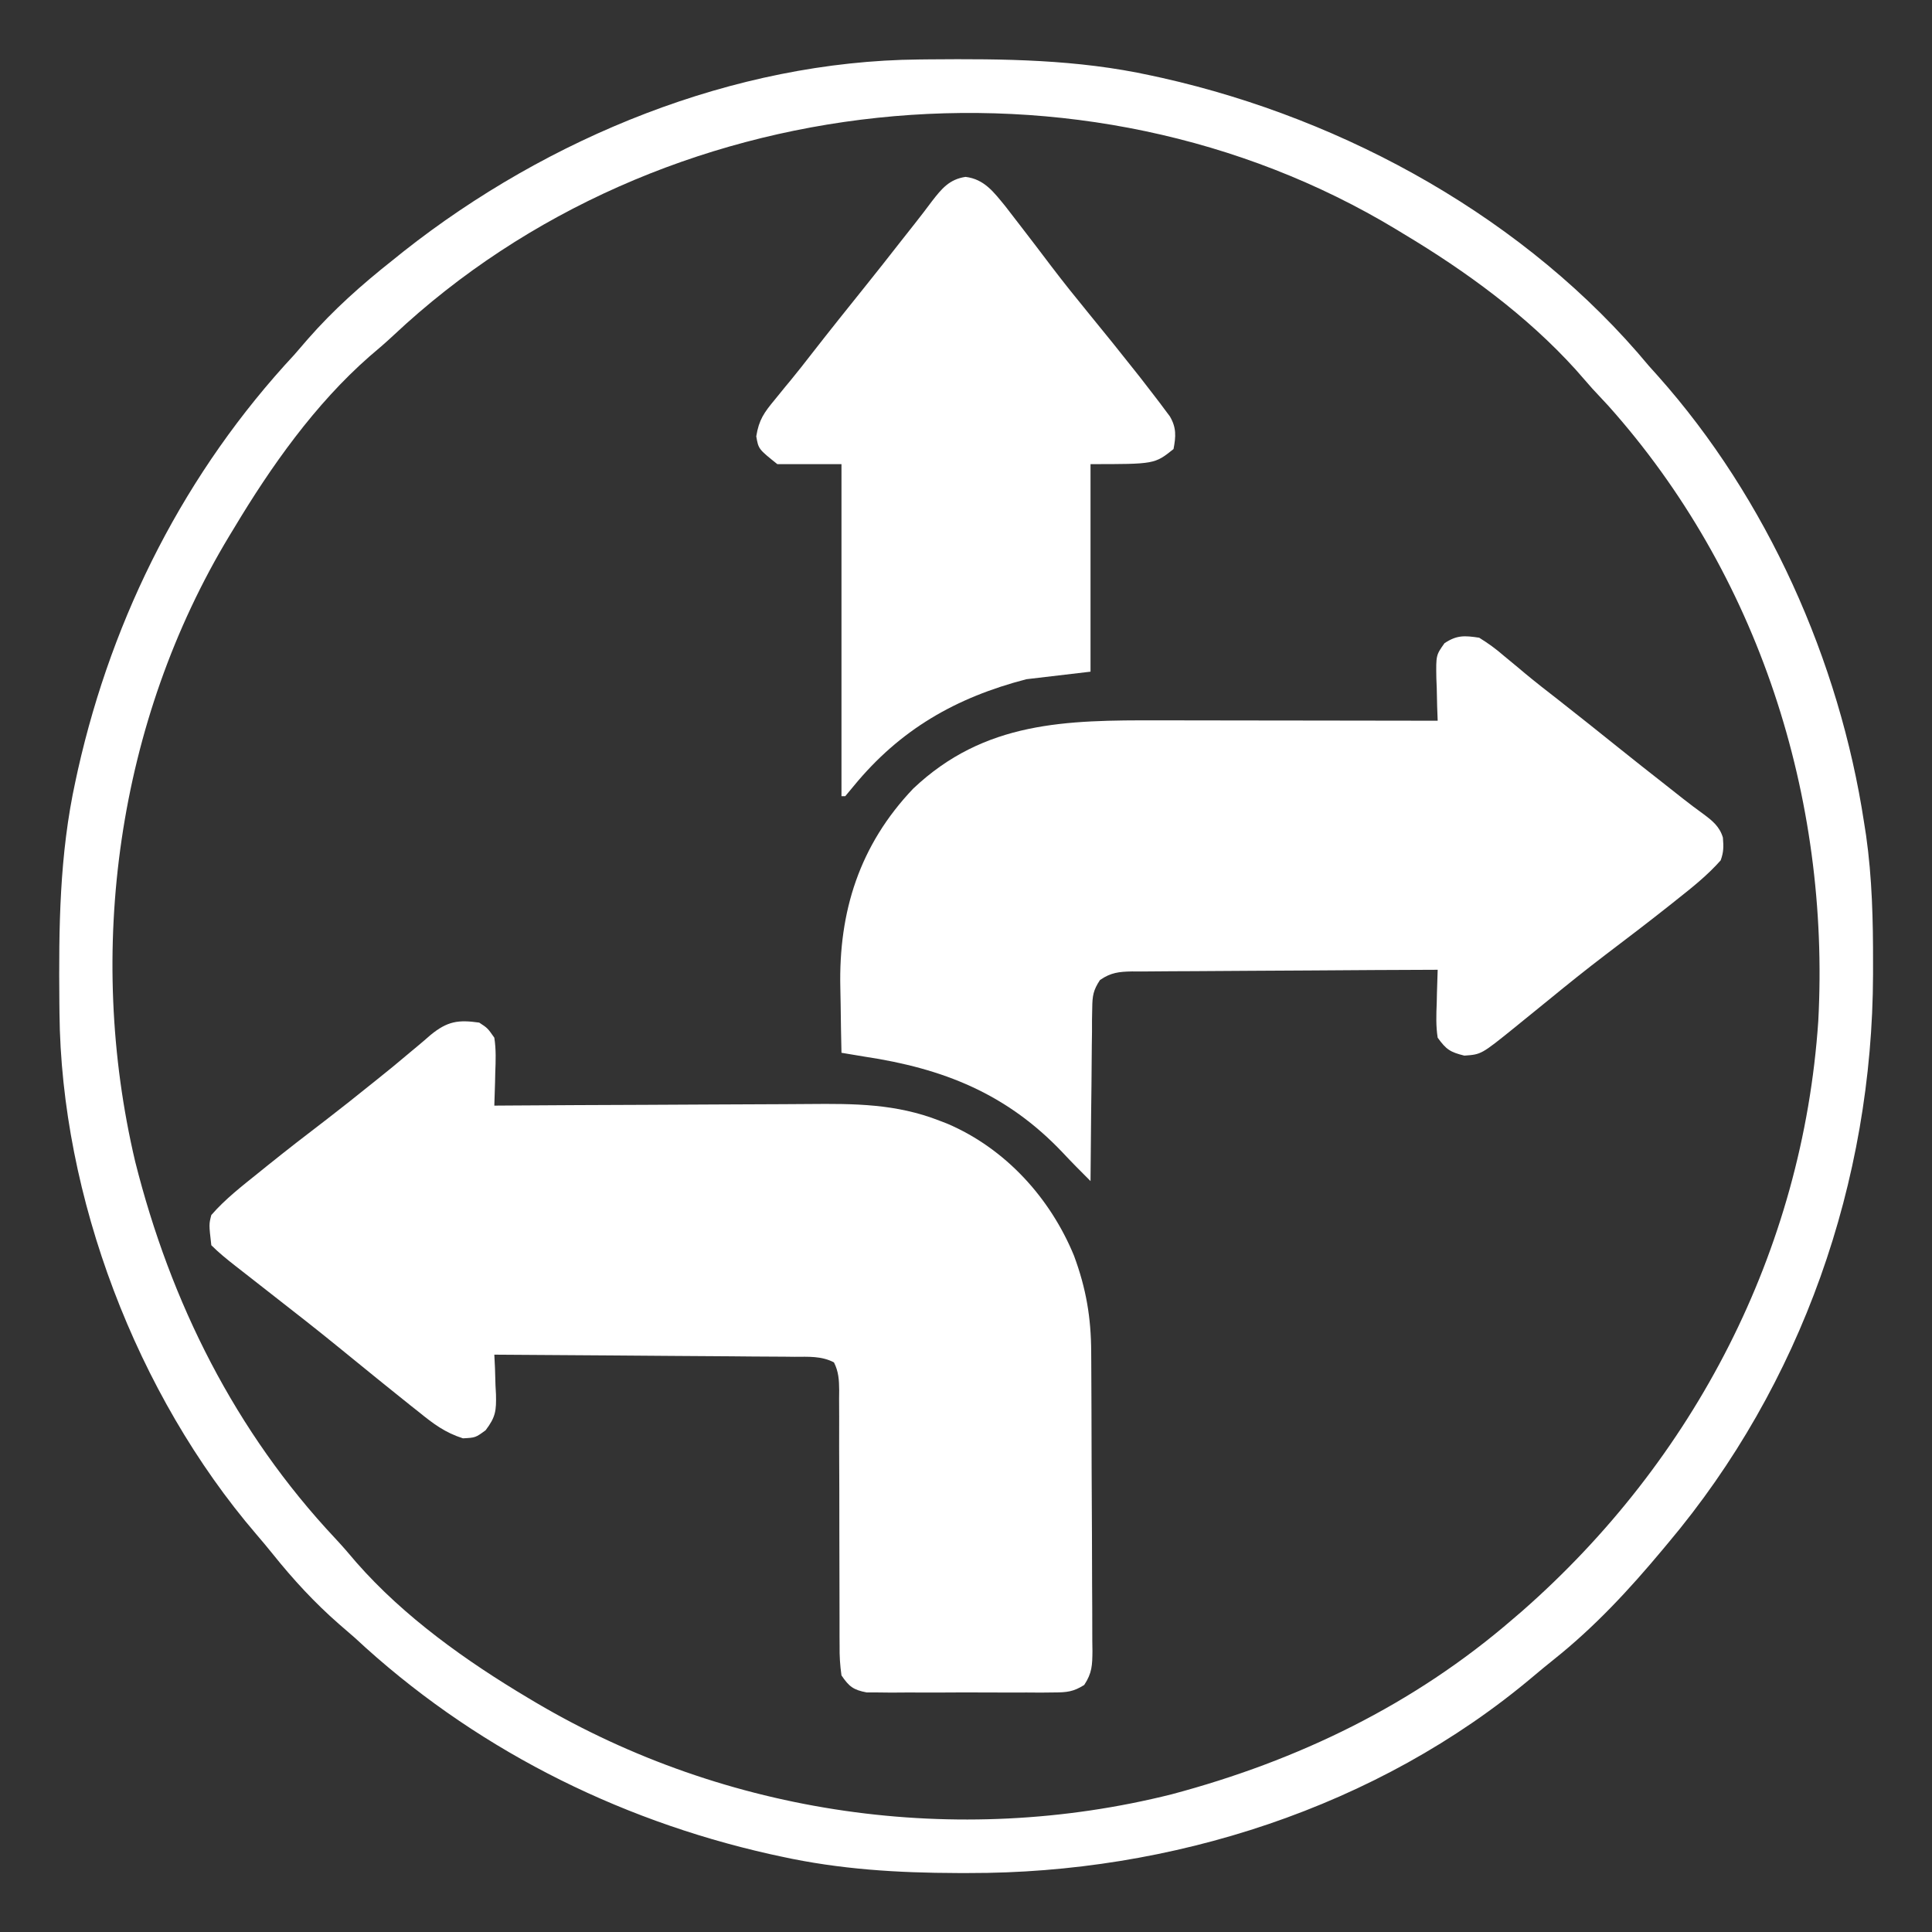
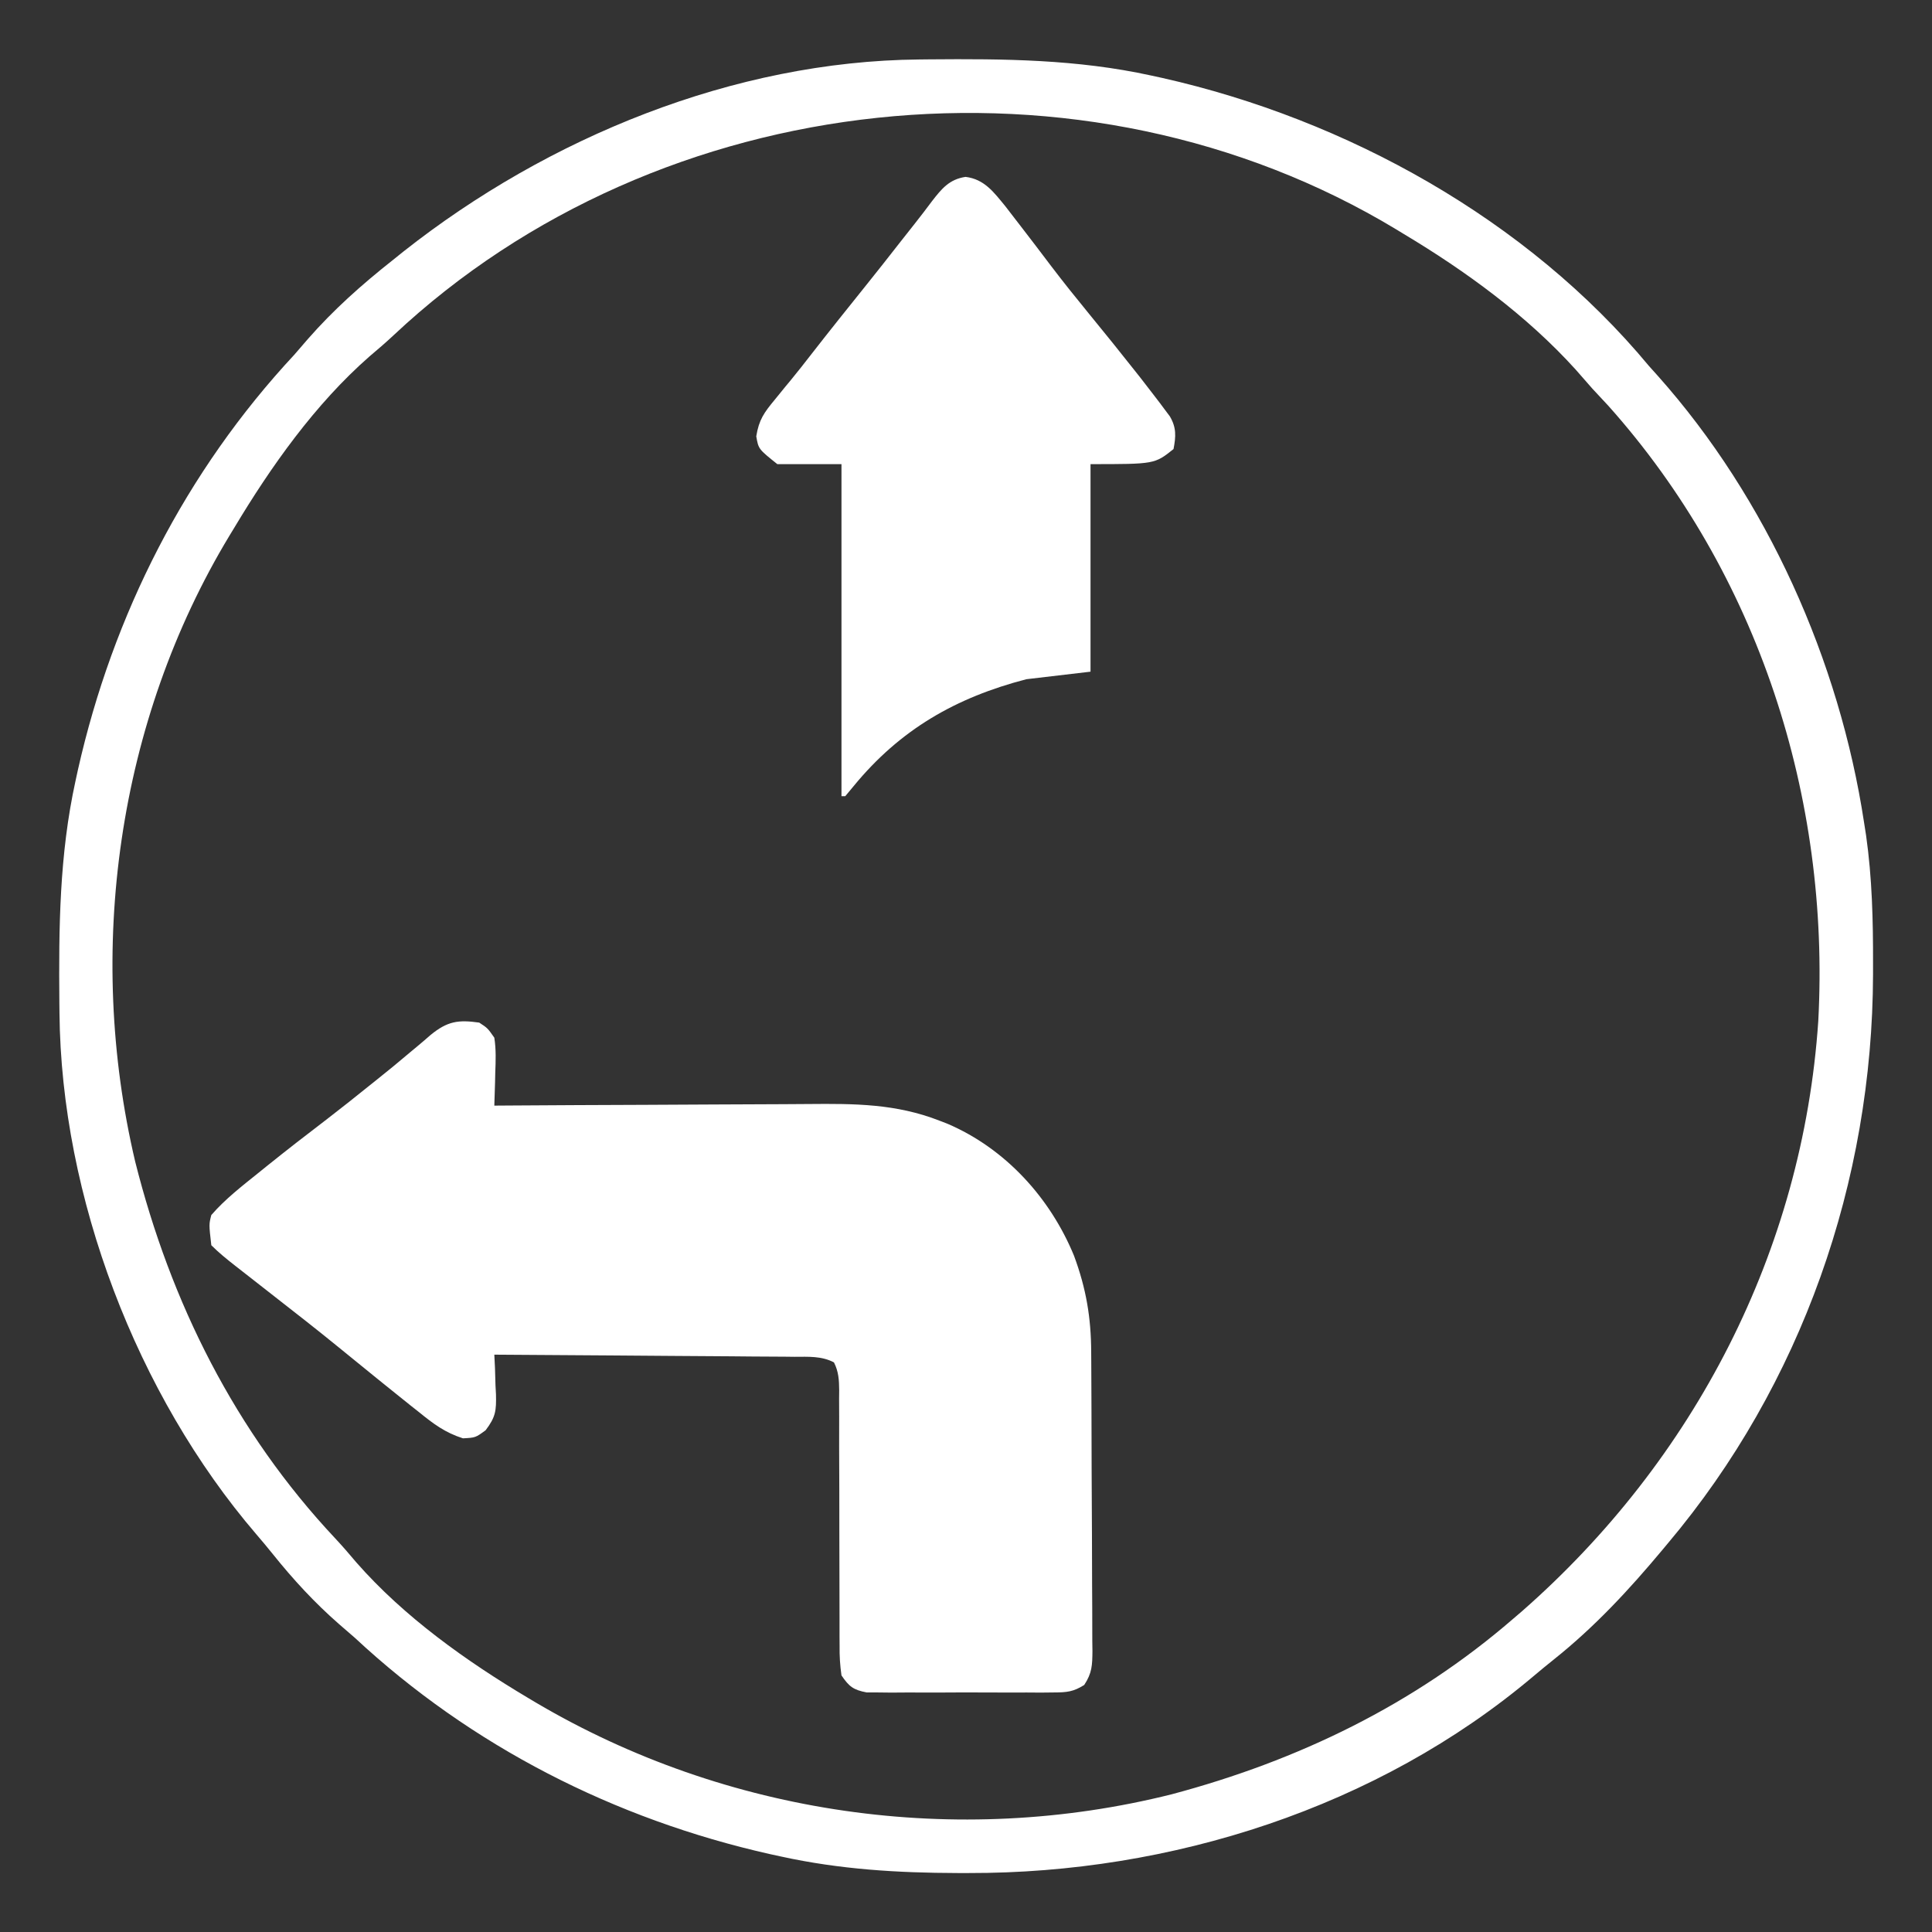
<svg xmlns="http://www.w3.org/2000/svg" width="512" height="512">
  <rect width="100%" height="100%" fill="#333333" stroke="none" />
  <path d="M0 0 C1.337 -0.015 1.337 -0.015 2.7 -0.03 C22.608 -0.203 41.905 -0.035 61.445 4.238 C62.925 4.56 62.925 4.56 64.434 4.888 C113.294 15.886 161.15 42.342 193.445 81.238 C194.228 82.11 195.01 82.981 195.816 83.879 C224.768 116.38 243.923 159.364 250.445 202.238 C250.62 203.358 250.796 204.479 250.976 205.633 C252.58 216.943 252.845 228.138 252.82 239.551 C252.819 241 252.819 241 252.819 242.478 C252.677 297.284 233.913 351.141 198.445 393.238 C198.001 393.772 197.556 394.305 197.098 394.854 C188.225 405.485 179.077 415.368 168.215 424.027 C166.4 425.476 164.605 426.949 162.832 428.449 C121.522 463.333 66.695 480.727 13.133 480.613 C12.167 480.613 11.201 480.612 10.206 480.612 C-5.691 480.571 -20.974 479.646 -36.555 476.238 C-37.541 476.024 -38.527 475.81 -39.543 475.589 C-80.686 466.328 -118.665 447.013 -149.555 418.238 C-150.946 417.025 -152.342 415.816 -153.742 414.613 C-160.241 408.92 -165.842 402.84 -171.25 396.094 C-172.696 394.302 -174.166 392.531 -175.672 390.789 C-207.323 353.862 -227.348 301.401 -227.793 252.684 C-227.803 251.793 -227.813 250.902 -227.823 249.984 C-227.996 230.075 -227.828 210.779 -223.555 191.238 C-223.34 190.252 -223.126 189.266 -222.905 188.25 C-213.644 147.105 -194.329 109.131 -165.555 78.238 C-164.362 76.868 -163.175 75.493 -161.992 74.113 C-155.16 66.311 -147.686 59.666 -139.555 53.238 C-138.566 52.444 -137.577 51.65 -136.559 50.832 C-98.358 20.691 -49.084 0.448 0 0 Z M-139.211 73.047 C-141.296 74.997 -143.431 76.841 -145.617 78.676 C-160.058 91.334 -171.729 107.831 -181.555 124.238 C-181.947 124.882 -182.34 125.527 -182.744 126.19 C-212.474 175.403 -220.871 236.318 -207.735 292.047 C-198.344 329.434 -181.215 363.684 -154.746 391.895 C-152.796 393.98 -150.952 396.115 -149.117 398.301 C-136.477 412.721 -119.973 424.468 -103.555 434.238 C-102.879 434.641 -102.202 435.045 -101.506 435.46 C-51.012 465.239 10.051 474.001 66.93 459.75 C100.464 450.822 131.106 436.021 157.445 413.238 C158.215 412.58 158.984 411.921 159.777 411.242 C205.428 371.194 234.18 315.781 238.305 254.86 C241.485 195.574 222.427 136.292 182.695 91.801 C181.279 90.279 179.863 88.758 178.445 87.238 C176.966 85.551 175.487 83.864 174.008 82.176 C161.048 67.86 144.973 56.136 128.445 46.238 C127.801 45.846 127.157 45.453 126.493 45.049 C43.6 -5.028 -68.668 6.86 -139.211 73.047 Z " fill="#FFFFFF" transform="translate(243.555,15.762)" />
  <path d="M0 0 C2.224 1.456 2.224 1.456 4 4 C4.484 7.099 4.377 10.123 4.25 13.25 C4.232 14.09 4.214 14.931 4.195 15.797 C4.148 17.865 4.077 19.933 4 22 C5.272 21.991 6.544 21.982 7.854 21.973 C19.887 21.892 31.921 21.832 43.954 21.793 C50.14 21.772 56.325 21.744 62.51 21.698 C68.488 21.655 74.466 21.631 80.445 21.62 C82.716 21.613 84.988 21.599 87.259 21.577 C99.485 21.465 110.461 21.486 122 26 C122.685 26.265 123.37 26.529 124.075 26.802 C139.454 33.385 151.333 46.464 157.629 61.793 C160.836 70.464 162.148 78.156 162.177 87.338 C162.184 88.259 162.19 89.18 162.197 90.129 C162.217 93.162 162.228 96.194 162.238 99.227 C162.242 100.264 162.246 101.302 162.251 102.371 C162.271 107.854 162.286 113.338 162.295 118.821 C162.306 124.489 162.341 130.156 162.38 135.823 C162.406 140.181 162.415 144.539 162.418 148.897 C162.423 150.987 162.435 153.077 162.453 155.167 C162.478 158.085 162.477 161.002 162.47 163.92 C162.483 164.785 162.496 165.649 162.509 166.54 C162.476 170.273 162.417 172.368 160.328 175.535 C157.439 177.353 155.69 177.507 152.285 177.518 C150.563 177.536 150.563 177.536 148.806 177.556 C146.953 177.544 146.953 177.544 145.062 177.531 C143.79 177.535 142.518 177.539 141.207 177.543 C138.517 177.546 135.828 177.54 133.138 177.521 C129.694 177.499 126.252 177.512 122.808 177.536 C119.518 177.554 116.228 177.541 112.938 177.531 C111.702 177.539 110.467 177.547 109.194 177.556 C108.046 177.543 106.898 177.531 105.715 177.518 C104.201 177.513 104.201 177.513 102.656 177.508 C99.135 176.835 98.018 175.963 96 173 C95.612 170.252 95.465 167.903 95.502 165.158 C95.493 163.979 95.493 163.979 95.485 162.777 C95.476 161.074 95.476 159.371 95.484 157.668 C95.496 154.974 95.485 152.281 95.468 149.587 C95.441 144.842 95.435 140.097 95.437 135.352 C95.439 127.753 95.425 120.154 95.381 112.556 C95.371 109.899 95.38 107.243 95.39 104.587 C95.384 102.962 95.377 101.337 95.369 99.713 C95.377 98.972 95.384 98.232 95.392 97.469 C95.365 94.733 95.259 92.507 94.003 90.045 C90.695 88.319 87.227 88.561 83.581 88.568 C82.723 88.557 81.864 88.547 80.979 88.537 C78.138 88.507 75.298 88.497 72.457 88.488 C70.488 88.471 68.52 88.453 66.551 88.434 C61.368 88.386 56.184 88.357 51.001 88.33 C45.712 88.301 40.423 88.254 35.135 88.209 C24.757 88.123 14.378 88.056 4 88 C4.058 89.169 4.116 90.338 4.176 91.543 C4.223 93.091 4.268 94.639 4.312 96.188 C4.354 96.956 4.396 97.725 4.439 98.518 C4.532 102.824 4.386 104.492 1.688 108.04 C-1 110 -1 110 -4.316 110.172 C-9.023 108.674 -12.139 106.34 -15.938 103.25 C-16.673 102.669 -17.409 102.089 -18.167 101.491 C-20.458 99.676 -22.731 97.841 -25 96 C-26.049 95.154 -26.049 95.154 -27.119 94.29 C-30.476 91.58 -33.822 88.857 -37.16 86.125 C-43.036 81.327 -49.021 76.668 -55 72 C-57.585 69.981 -60.168 67.96 -62.75 65.938 C-63.347 65.472 -63.944 65.006 -64.559 64.527 C-66.812 62.763 -68.975 61.025 -71 59 C-71.635 53.465 -71.635 53.465 -71 51 C-67.321 46.756 -62.866 43.323 -58.5 39.812 C-57.794 39.242 -57.087 38.671 -56.36 38.082 C-51.059 33.813 -45.684 29.652 -40.273 25.523 C-36.662 22.755 -33.112 19.91 -29.562 17.062 C-28.938 16.566 -28.314 16.069 -27.671 15.557 C-24.48 13.014 -21.326 10.439 -18.219 7.793 C-17.297 7.026 -17.297 7.026 -16.357 6.244 C-15.198 5.279 -14.05 4.299 -12.918 3.301 C-8.439 -0.381 -5.561 -0.792 0 0 Z " fill="#FFFFFF" transform="translate(127,271)" />
-   <path d="M0 0 C2.463 1.529 4.405 2.938 6.562 4.812 C7.794 5.831 9.026 6.849 10.258 7.867 C10.879 8.39 11.501 8.913 12.142 9.452 C15.02 11.85 17.98 14.139 20.938 16.438 C26.447 20.757 31.917 25.124 37.377 29.506 C41.126 32.511 44.892 35.493 48.679 38.45 C50.44 39.828 52.193 41.216 53.945 42.605 C55.747 44.018 57.568 45.406 59.43 46.738 C61.817 48.516 63.713 50.04 64.586 52.961 C64.772 55.339 64.818 56.743 64 59 C60.485 62.973 56.399 66.222 52.25 69.5 C51.6 70.017 50.95 70.534 50.281 71.067 C44.719 75.474 39.076 79.772 33.422 84.061 C28.407 87.882 23.499 91.815 18.625 95.812 C16.087 97.88 13.545 99.941 11 102 C10.183 102.665 10.183 102.665 9.35 103.344 C0.558 110.437 0.558 110.437 -3.938 110.75 C-7.683 109.833 -8.747 109.127 -11 106 C-11.489 102.902 -11.377 99.876 -11.25 96.75 C-11.232 95.91 -11.214 95.069 -11.195 94.203 C-11.148 92.135 -11.077 90.067 -11 88 C-22.275 88.038 -33.549 88.097 -44.823 88.184 C-50.058 88.223 -55.293 88.256 -60.528 88.271 C-65.579 88.286 -70.63 88.321 -75.681 88.368 C-77.609 88.383 -79.537 88.391 -81.465 88.392 C-84.164 88.394 -86.861 88.421 -89.56 88.454 C-90.359 88.449 -91.158 88.444 -91.981 88.439 C-95.441 88.504 -97.609 88.731 -100.493 90.713 C-102.276 93.419 -102.514 94.912 -102.546 98.136 C-102.566 99.156 -102.585 100.177 -102.606 101.229 C-102.607 102.324 -102.608 103.419 -102.609 104.547 C-102.626 105.673 -102.642 106.8 -102.659 107.96 C-102.708 111.557 -102.729 115.153 -102.75 118.75 C-102.778 121.189 -102.808 123.628 -102.84 126.066 C-102.914 132.044 -102.965 138.022 -103 144 C-105.506 141.505 -107.991 139.009 -110.402 136.422 C-125.191 120.836 -141.966 114.16 -163 111 C-165 110.669 -167 110.336 -169 110 C-169.101 105.717 -169.172 101.436 -169.22 97.152 C-169.24 95.702 -169.267 94.253 -169.302 92.803 C-169.779 72.57 -164.228 54.965 -150 40 C-131.064 22.059 -109.405 21.839 -84.926 21.902 C-82.789 21.904 -80.653 21.906 -78.516 21.907 C-72.925 21.91 -67.334 21.92 -61.743 21.931 C-56.024 21.942 -50.306 21.946 -44.588 21.951 C-33.392 21.962 -22.196 21.979 -11 22 C-11.046 20.747 -11.093 19.494 -11.141 18.203 C-11.178 16.552 -11.215 14.901 -11.25 13.25 C-11.284 12.425 -11.317 11.6 -11.352 10.75 C-11.45 4.634 -11.45 4.634 -9.193 1.456 C-5.91 -0.724 -3.864 -0.582 0 0 Z " fill="#FFFFFF" transform="translate(392,169)" />
  <path d="M0 0 C5.021 0.605 7.526 4.106 10.59 7.832 C11.439 8.927 12.283 10.025 13.125 11.125 C13.606 11.747 14.087 12.369 14.583 13.009 C17.318 16.552 20.028 20.113 22.727 23.684 C25.98 27.966 29.343 32.151 32.75 36.312 C36.917 41.405 41.055 46.517 45.125 51.688 C45.558 52.235 45.99 52.782 46.436 53.346 C47.678 54.93 48.906 56.524 50.125 58.125 C50.587 58.728 51.049 59.331 51.525 59.952 C51.978 60.561 52.431 61.17 52.898 61.797 C53.516 62.62 53.516 62.62 54.146 63.46 C55.917 66.473 55.756 68.78 55.125 72.125 C50.125 76.125 50.125 76.125 33.125 76.125 C33.125 94.275 33.125 112.425 33.125 131.125 C24.71 132.115 24.71 132.115 16.125 133.125 C-2.557 137.974 -17.359 146.445 -29.684 161.492 C-30.768 162.795 -30.768 162.795 -31.875 164.125 C-32.205 164.125 -32.535 164.125 -32.875 164.125 C-32.875 135.085 -32.875 106.045 -32.875 76.125 C-38.485 76.125 -44.095 76.125 -49.875 76.125 C-54.875 72.125 -54.875 72.125 -55.457 68.754 C-54.753 64.365 -53.389 62.47 -50.562 59.062 C-49.637 57.923 -48.711 56.784 -47.785 55.645 C-47.303 55.064 -46.821 54.483 -46.325 53.885 C-44.456 51.616 -42.651 49.301 -40.847 46.981 C-36.08 40.855 -31.226 34.799 -26.367 28.746 C-23.376 25.017 -20.414 21.268 -17.476 17.497 C-16.104 15.74 -14.721 13.992 -13.336 12.246 C-11.835 10.343 -10.355 8.422 -8.914 6.473 C-6.331 3.147 -4.313 0.644 0 0 Z " fill="#FFFFFF" transform="translate(255.875,46.875)" />
</svg>